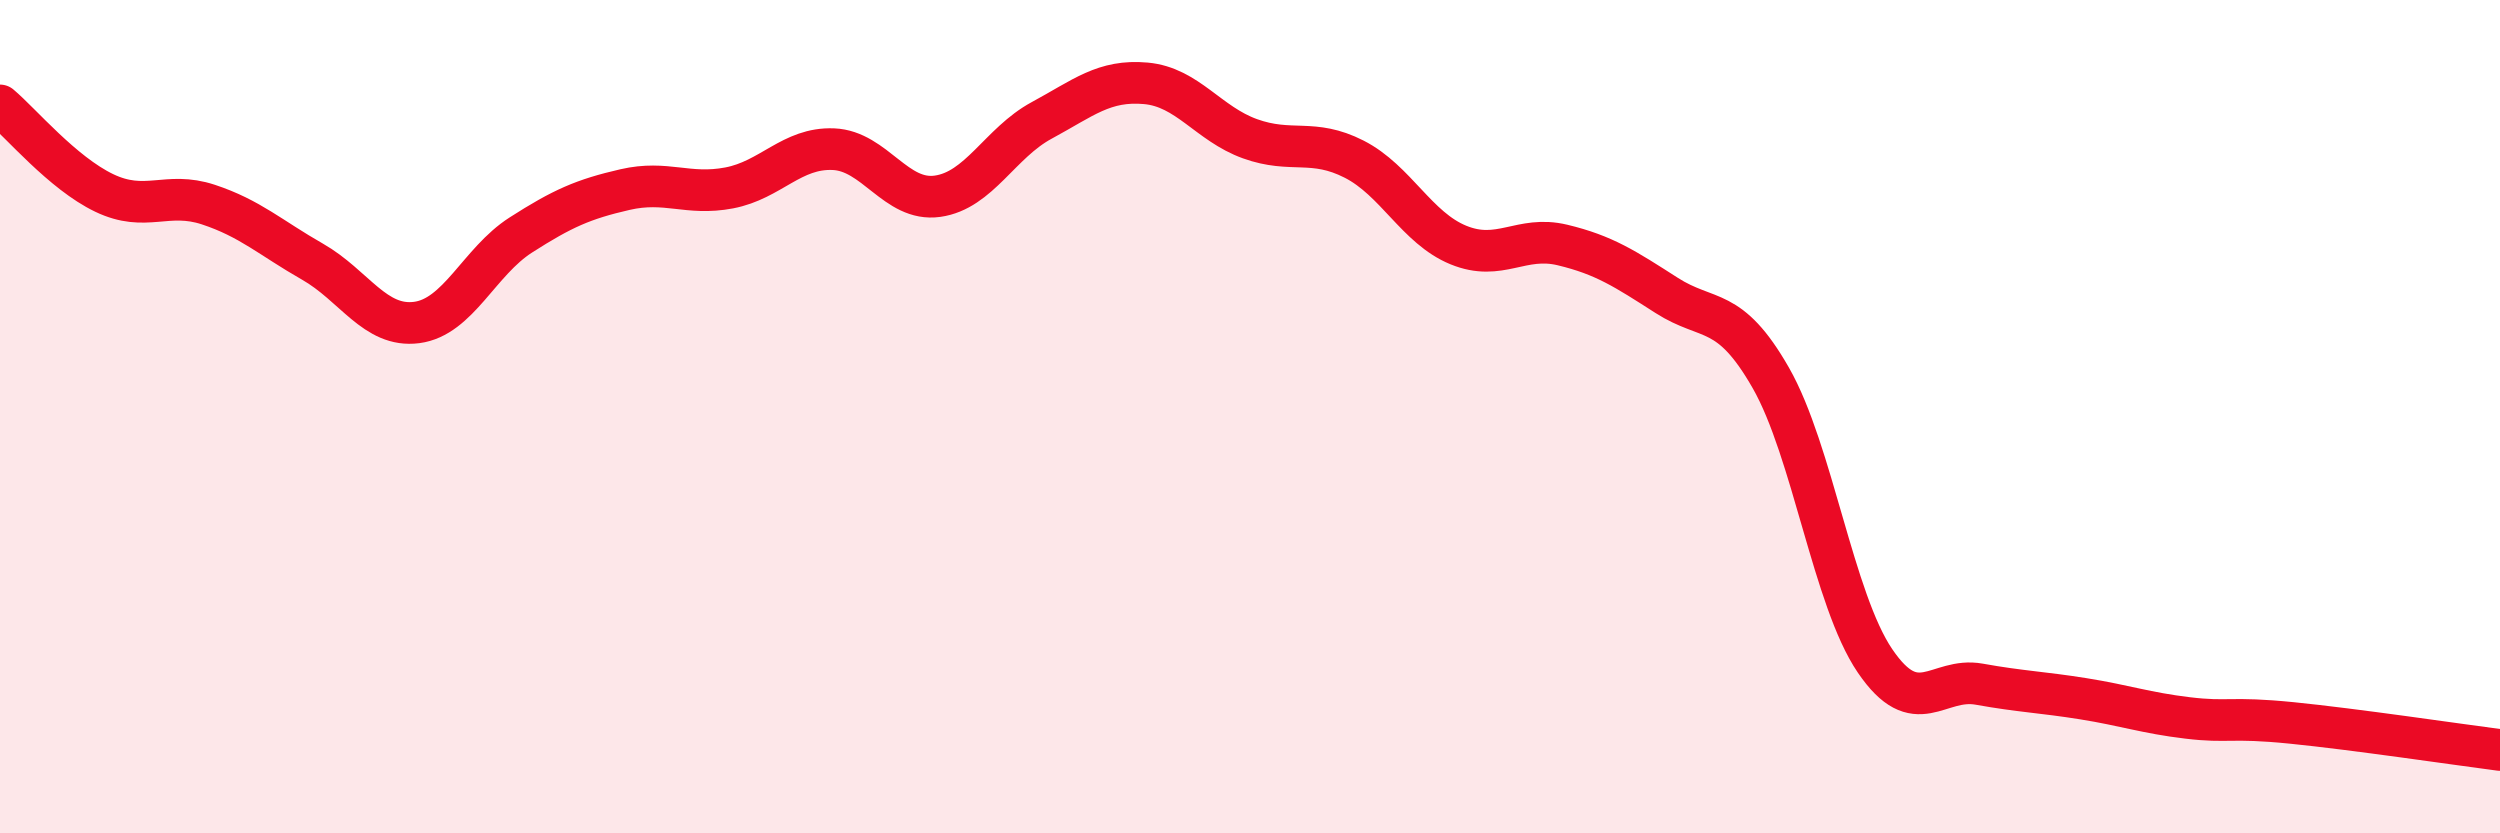
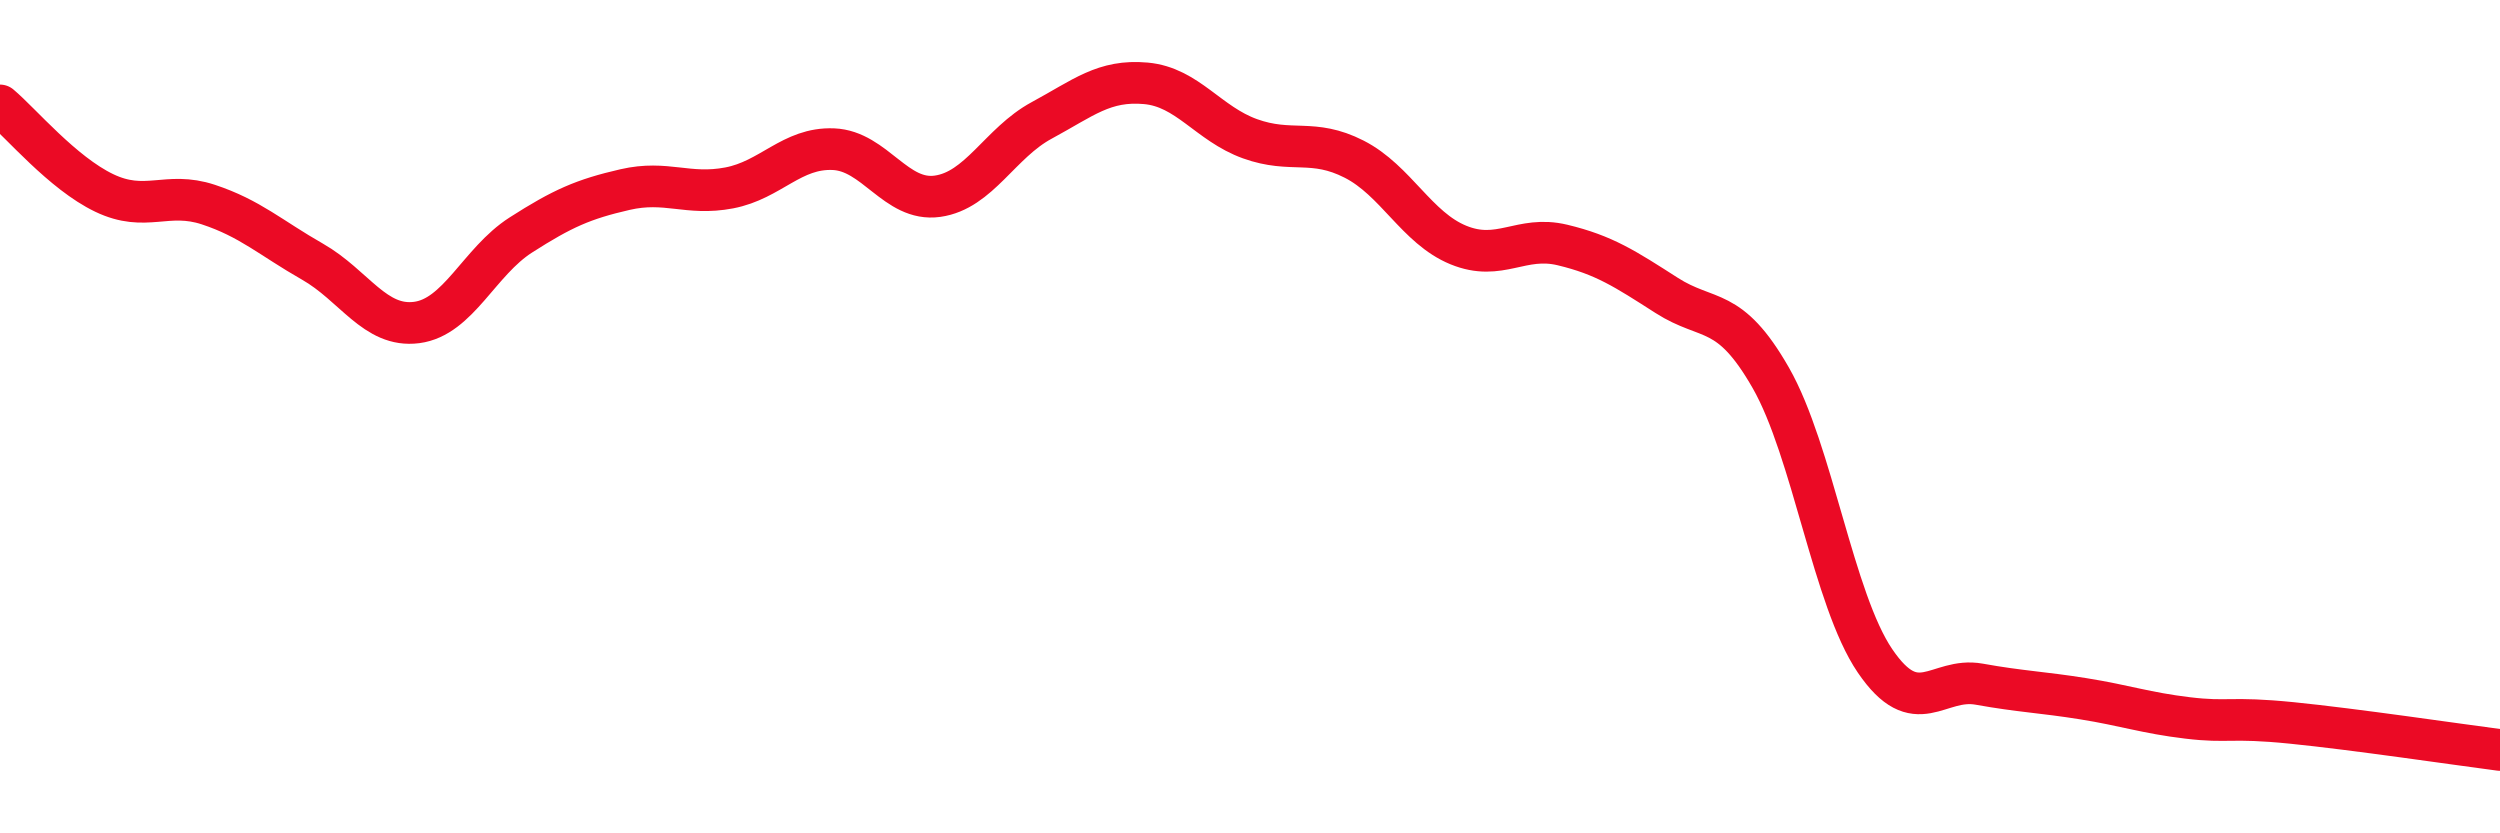
<svg xmlns="http://www.w3.org/2000/svg" width="60" height="20" viewBox="0 0 60 20">
-   <path d="M 0,2.53 C 0.5,2.95 1.5,4.15 2.5,4.63 C 3.5,5.11 4,4.58 5,4.91 C 6,5.24 6.5,5.71 7.5,6.28 C 8.5,6.85 9,7.87 10,7.74 C 11,7.61 11.5,6.28 12.5,5.64 C 13.5,5 14,4.78 15,4.55 C 16,4.32 16.5,4.7 17.5,4.51 C 18.5,4.32 19,3.54 20,3.58 C 21,3.62 21.5,4.85 22.5,4.71 C 23.5,4.57 24,3.43 25,2.89 C 26,2.35 26.5,1.91 27.5,2 C 28.5,2.09 29,2.97 30,3.33 C 31,3.69 31.5,3.31 32.5,3.82 C 33.5,4.33 34,5.47 35,5.88 C 36,6.29 36.5,5.64 37.5,5.88 C 38.5,6.12 39,6.45 40,7.09 C 41,7.73 41.5,7.32 42.5,9.07 C 43.5,10.82 44,14.39 45,15.86 C 46,17.33 46.5,16.24 47.5,16.42 C 48.5,16.6 49,16.61 50,16.77 C 51,16.93 51.5,17.11 52.5,17.23 C 53.5,17.35 53.5,17.2 55,17.35 C 56.5,17.5 59,17.87 60,18L60 20L0 20Z" fill="#EB0A25" opacity="0.1" stroke-linecap="round" stroke-linejoin="round" />
  <path d="M 0,2.53 C 0.5,2.95 1.5,4.15 2.5,4.63 C 3.5,5.11 4,4.58 5,4.91 C 6,5.24 6.5,5.71 7.5,6.28 C 8.5,6.85 9,7.87 10,7.74 C 11,7.61 11.5,6.28 12.5,5.64 C 13.5,5 14,4.78 15,4.55 C 16,4.32 16.5,4.7 17.5,4.51 C 18.5,4.32 19,3.54 20,3.58 C 21,3.62 21.5,4.85 22.5,4.71 C 23.5,4.57 24,3.43 25,2.89 C 26,2.35 26.5,1.91 27.5,2 C 28.5,2.09 29,2.97 30,3.33 C 31,3.69 31.5,3.31 32.5,3.82 C 33.5,4.33 34,5.47 35,5.88 C 36,6.29 36.5,5.64 37.5,5.88 C 38.5,6.12 39,6.45 40,7.09 C 41,7.73 41.5,7.32 42.5,9.07 C 43.5,10.82 44,14.39 45,15.86 C 46,17.33 46.5,16.24 47.5,16.42 C 48.5,16.6 49,16.61 50,16.77 C 51,16.93 51.5,17.11 52.5,17.23 C 53.5,17.35 53.5,17.2 55,17.35 C 56.5,17.5 59,17.87 60,18" stroke="#EB0A25" stroke-width="1" fill="none" stroke-linecap="round" stroke-linejoin="round" />
</svg>